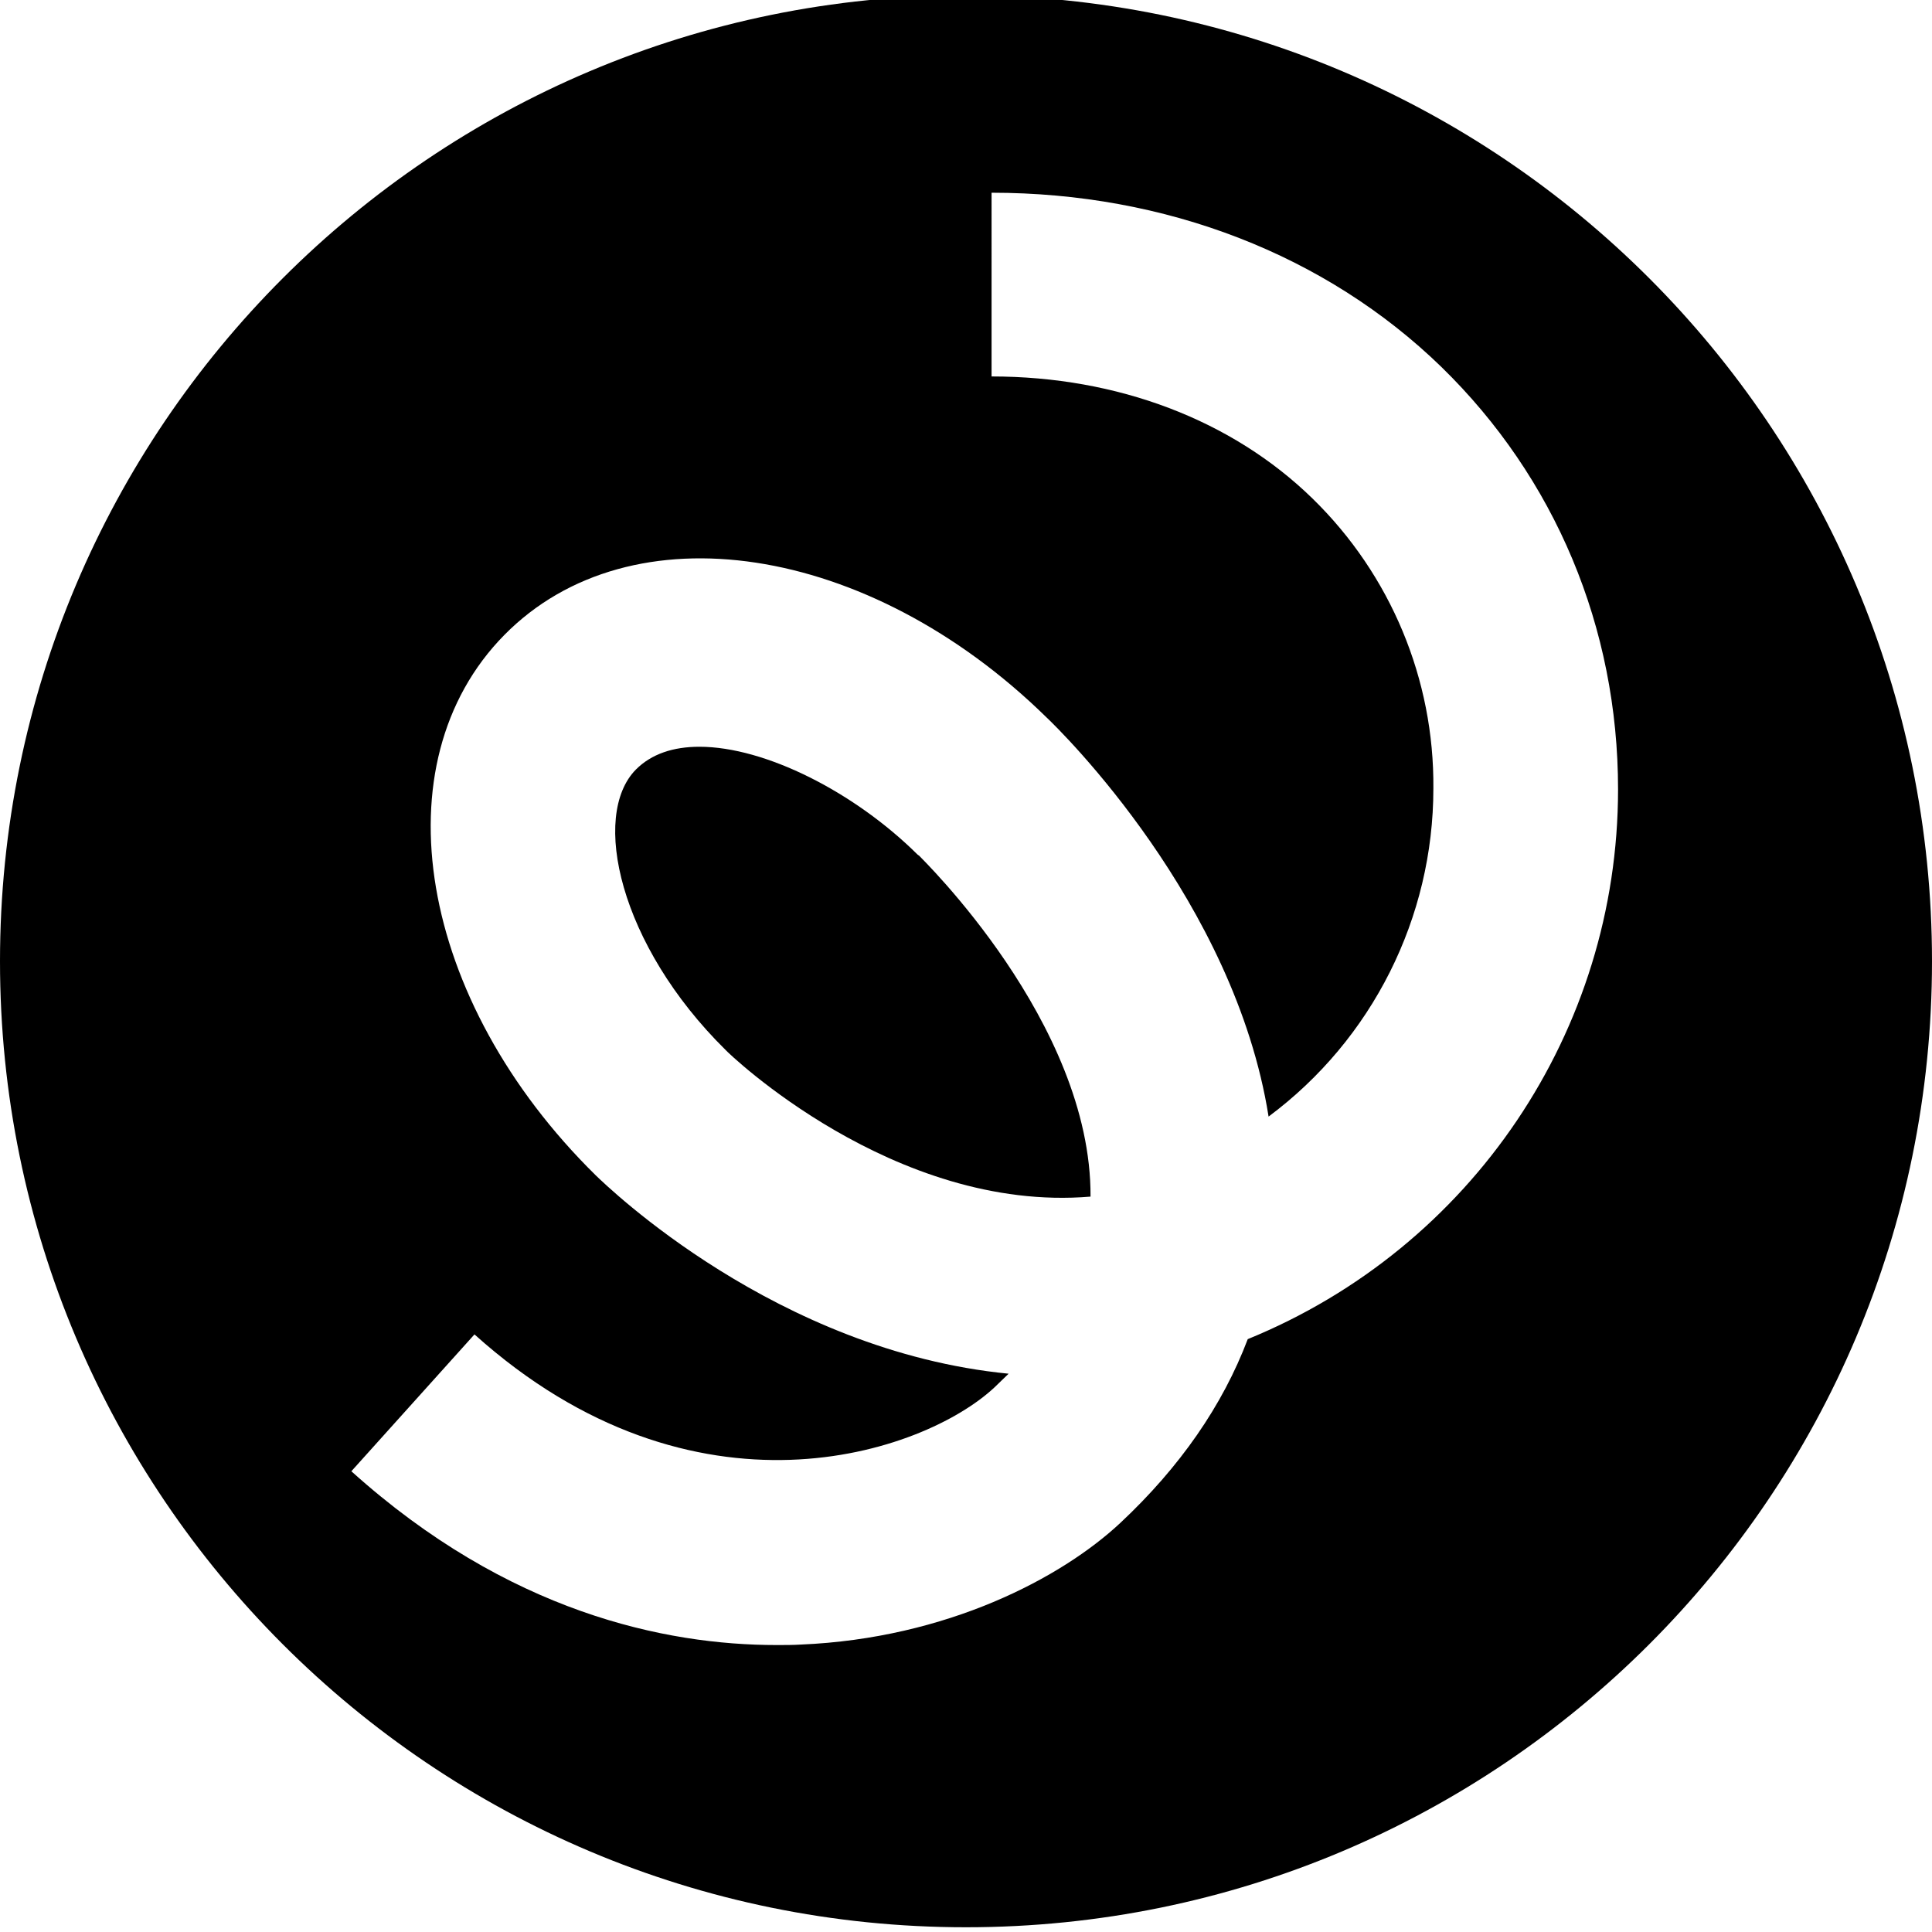
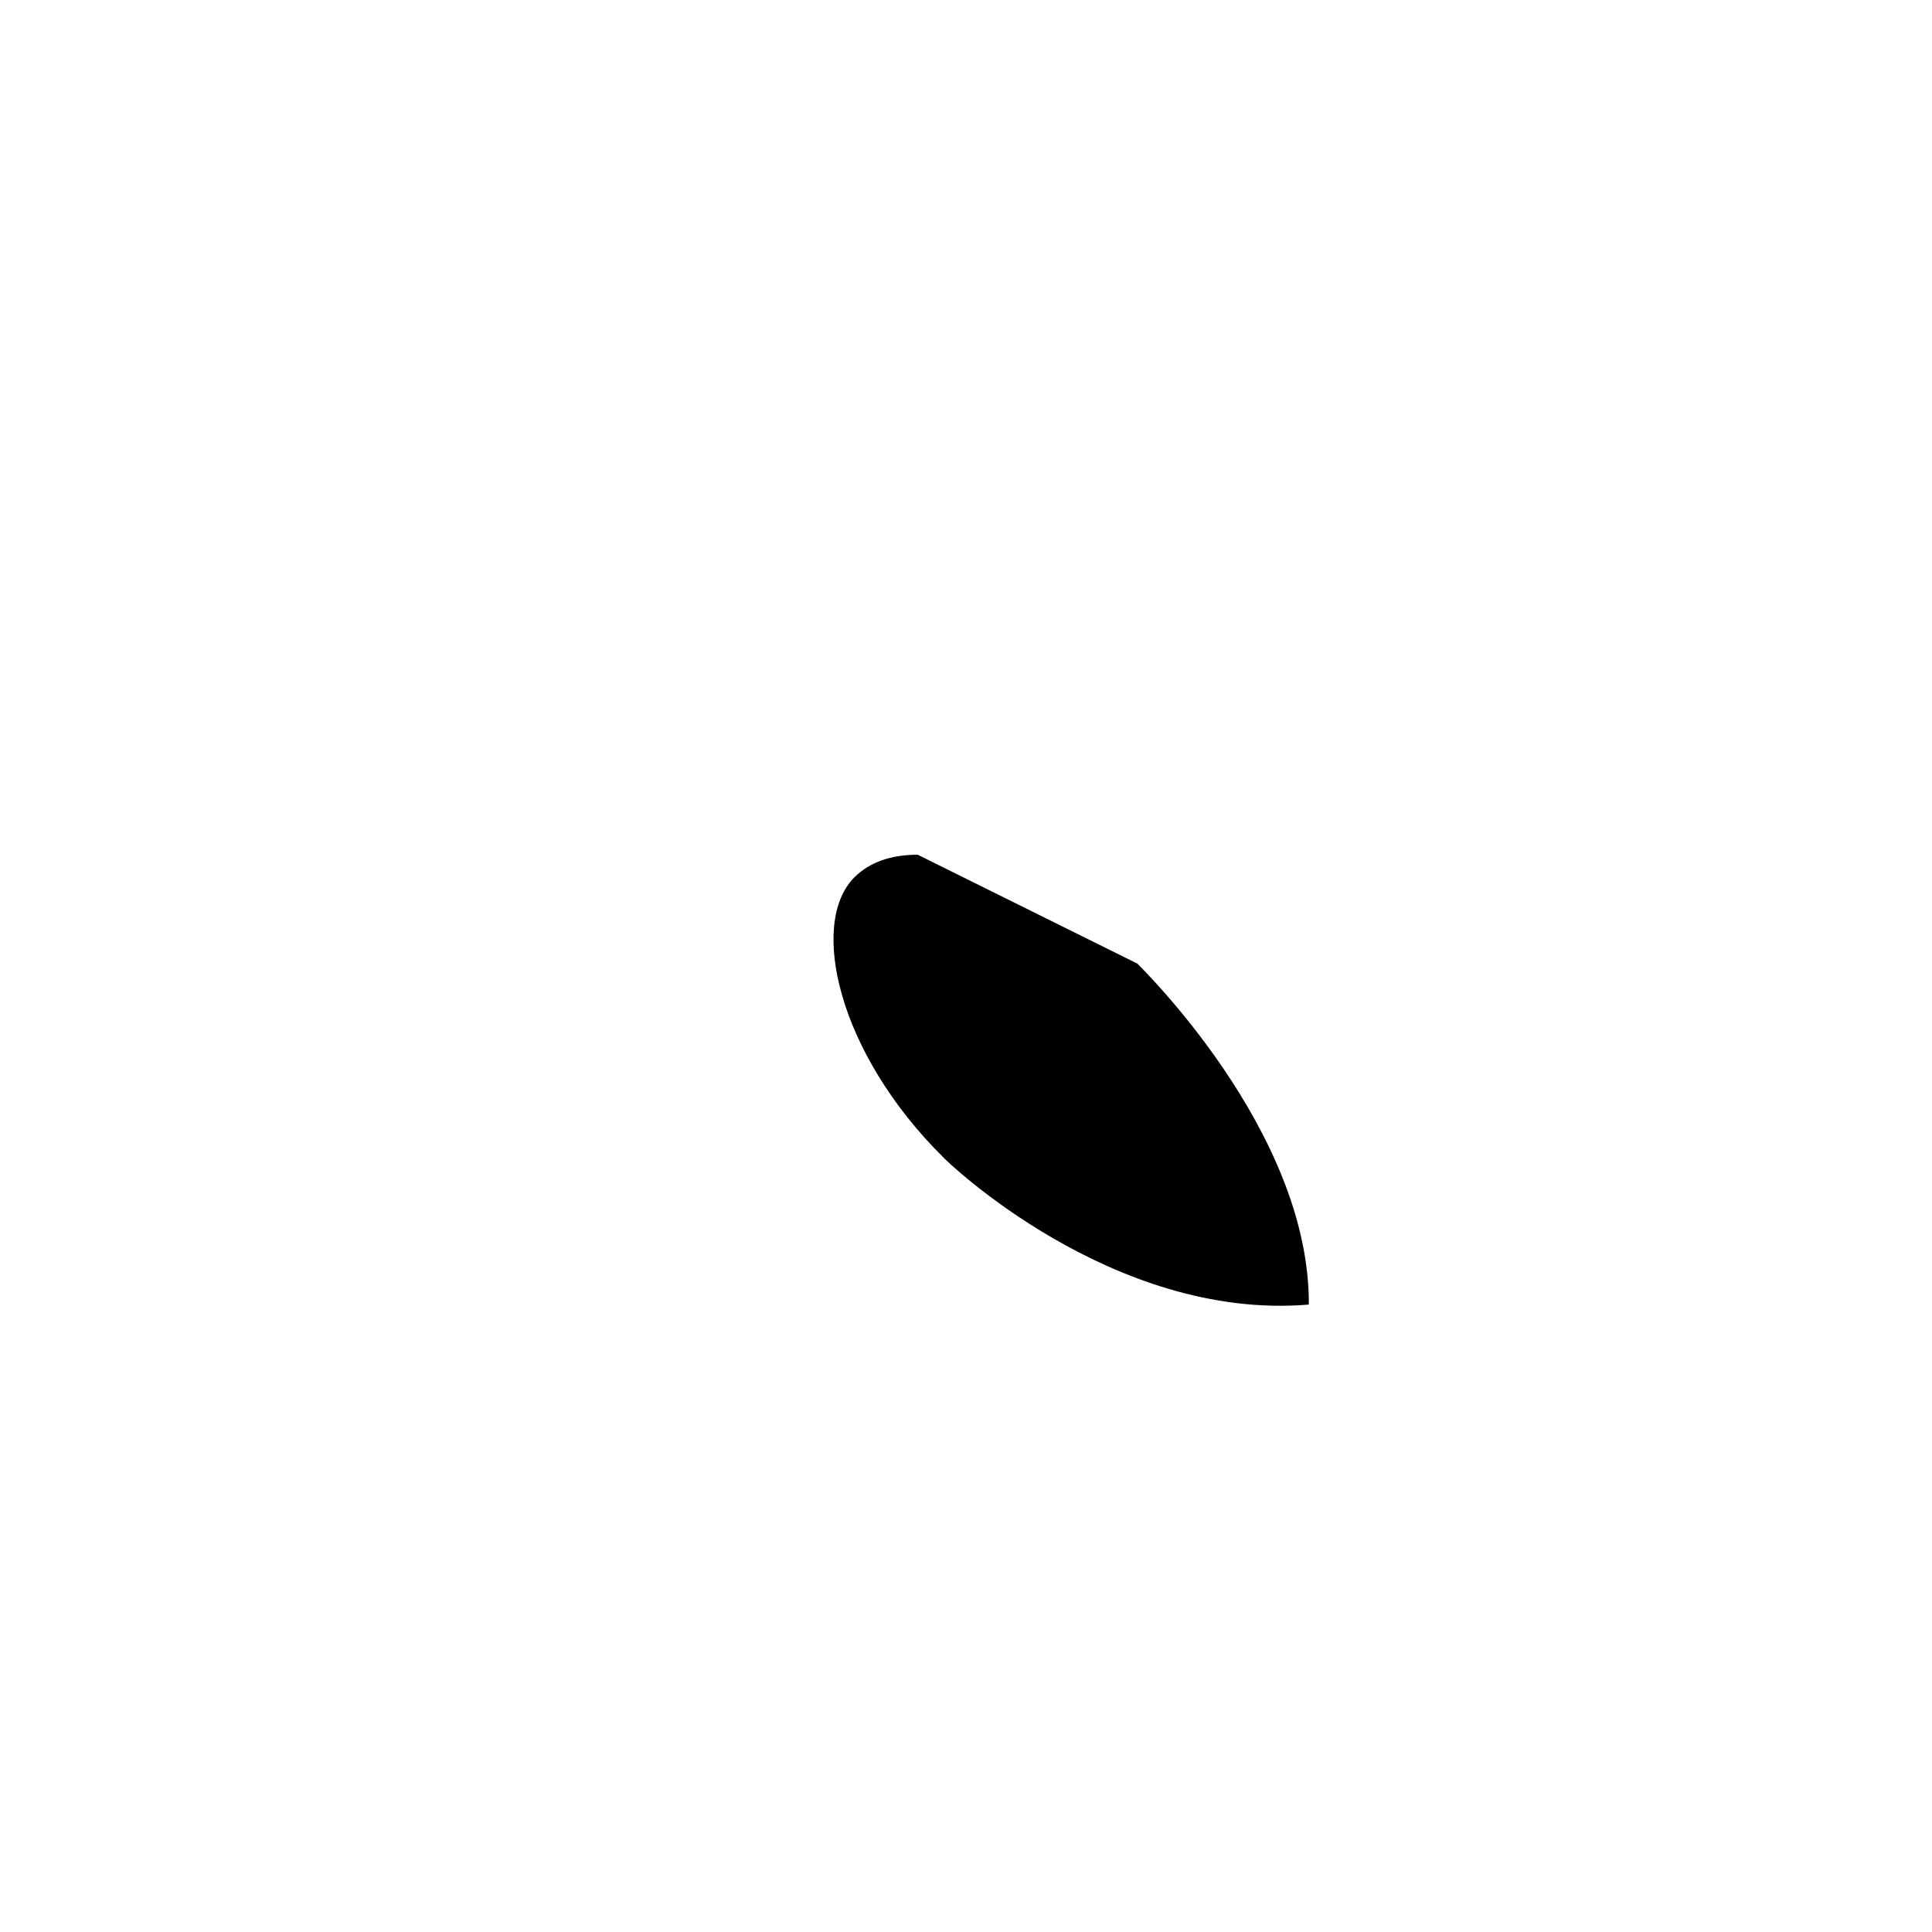
<svg xmlns="http://www.w3.org/2000/svg" id="Layer_1" x="0px" y="0px" viewBox="0 0 408 408" style="enable-background:new 0 0 408 408;" xml:space="preserve">
  <g>
-     <path d="M193.8,180.5c-13.3-13.2-32.2-22.8-46.1-22.8c-5.5,0-10.1,1.5-13.4,4.8c-9.6,9.7-3.5,37.1,18.9,59.2l0.1,0.1   c0.3,0.4,35.4,34.4,77,30.9c0.2-36.8-35.9-71.6-36.2-72L193.8,180.5z" />
-     <path d="M204-1C91.3-1,0,90.3,0,203s91.3,204,204,204s204-91.3,204-204S316.7-1,204-1z M263.5,282.8c-5.3,14-14.3,27-26.9,38.8   c-12.4,11.6-36.6,24.4-67.5,25.7c-1.6,0.1-3.3,0.1-5.1,0.1c-23.5,0-56.7-6.9-89.8-36.7l26-28.9C146.6,323.5,195,307,210,293   c1-1,2-1.9,3-2.9c-49-4.8-84.7-39.5-87.2-41.9c-37.5-36.9-46-87-19.3-114.1s76.9-19.4,114.4,17.3c3.3,3.1,39.8,39,47,84.4   c21.9-16.3,34.8-42,34.8-69.3c0.2-23-9-45.1-25.5-61.2c-17-16.6-41.2-25.8-67.8-25.8V40.7c36.8,0,70.6,13.1,95,36.8   c24,23.4,37.3,55,37.3,89.2C341.7,217.7,310.8,263.5,263.5,282.8z" />
+     <path d="M193.8,180.5c-5.5,0-10.1,1.5-13.4,4.8c-9.6,9.7-3.5,37.1,18.9,59.2l0.1,0.1   c0.3,0.4,35.4,34.4,77,30.9c0.2-36.8-35.9-71.6-36.2-72L193.8,180.5z" />
  </g>
</svg>